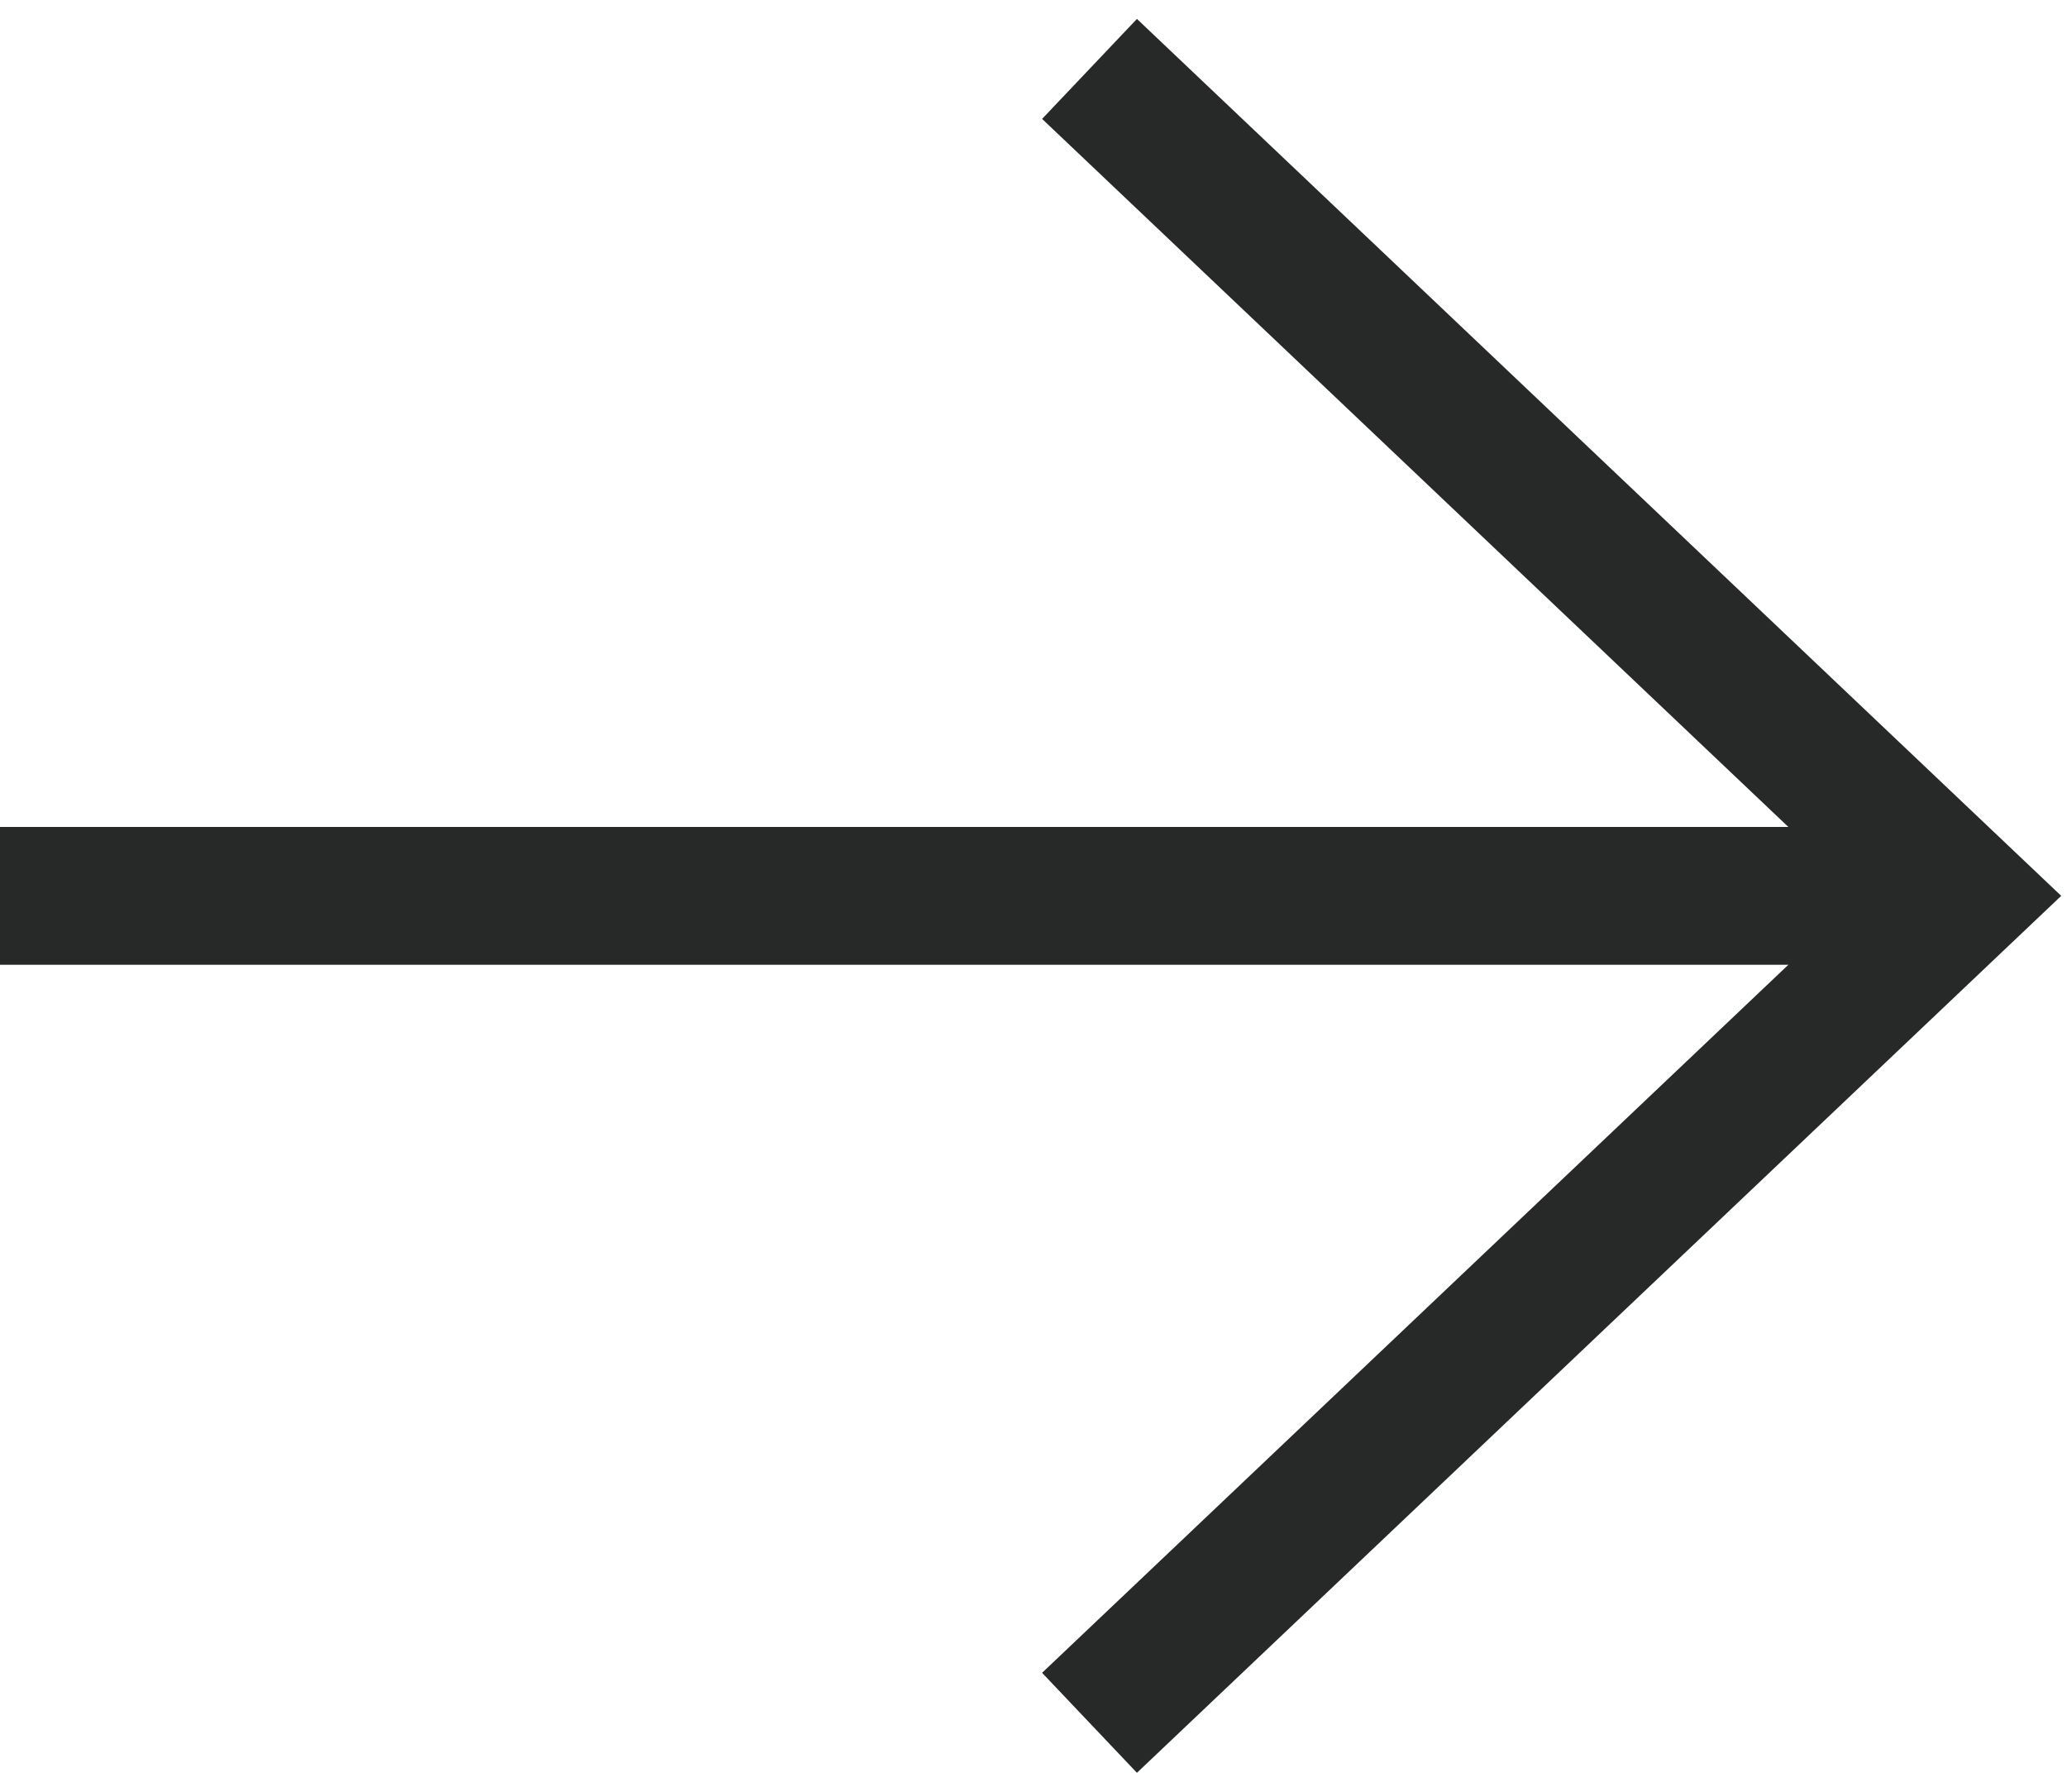
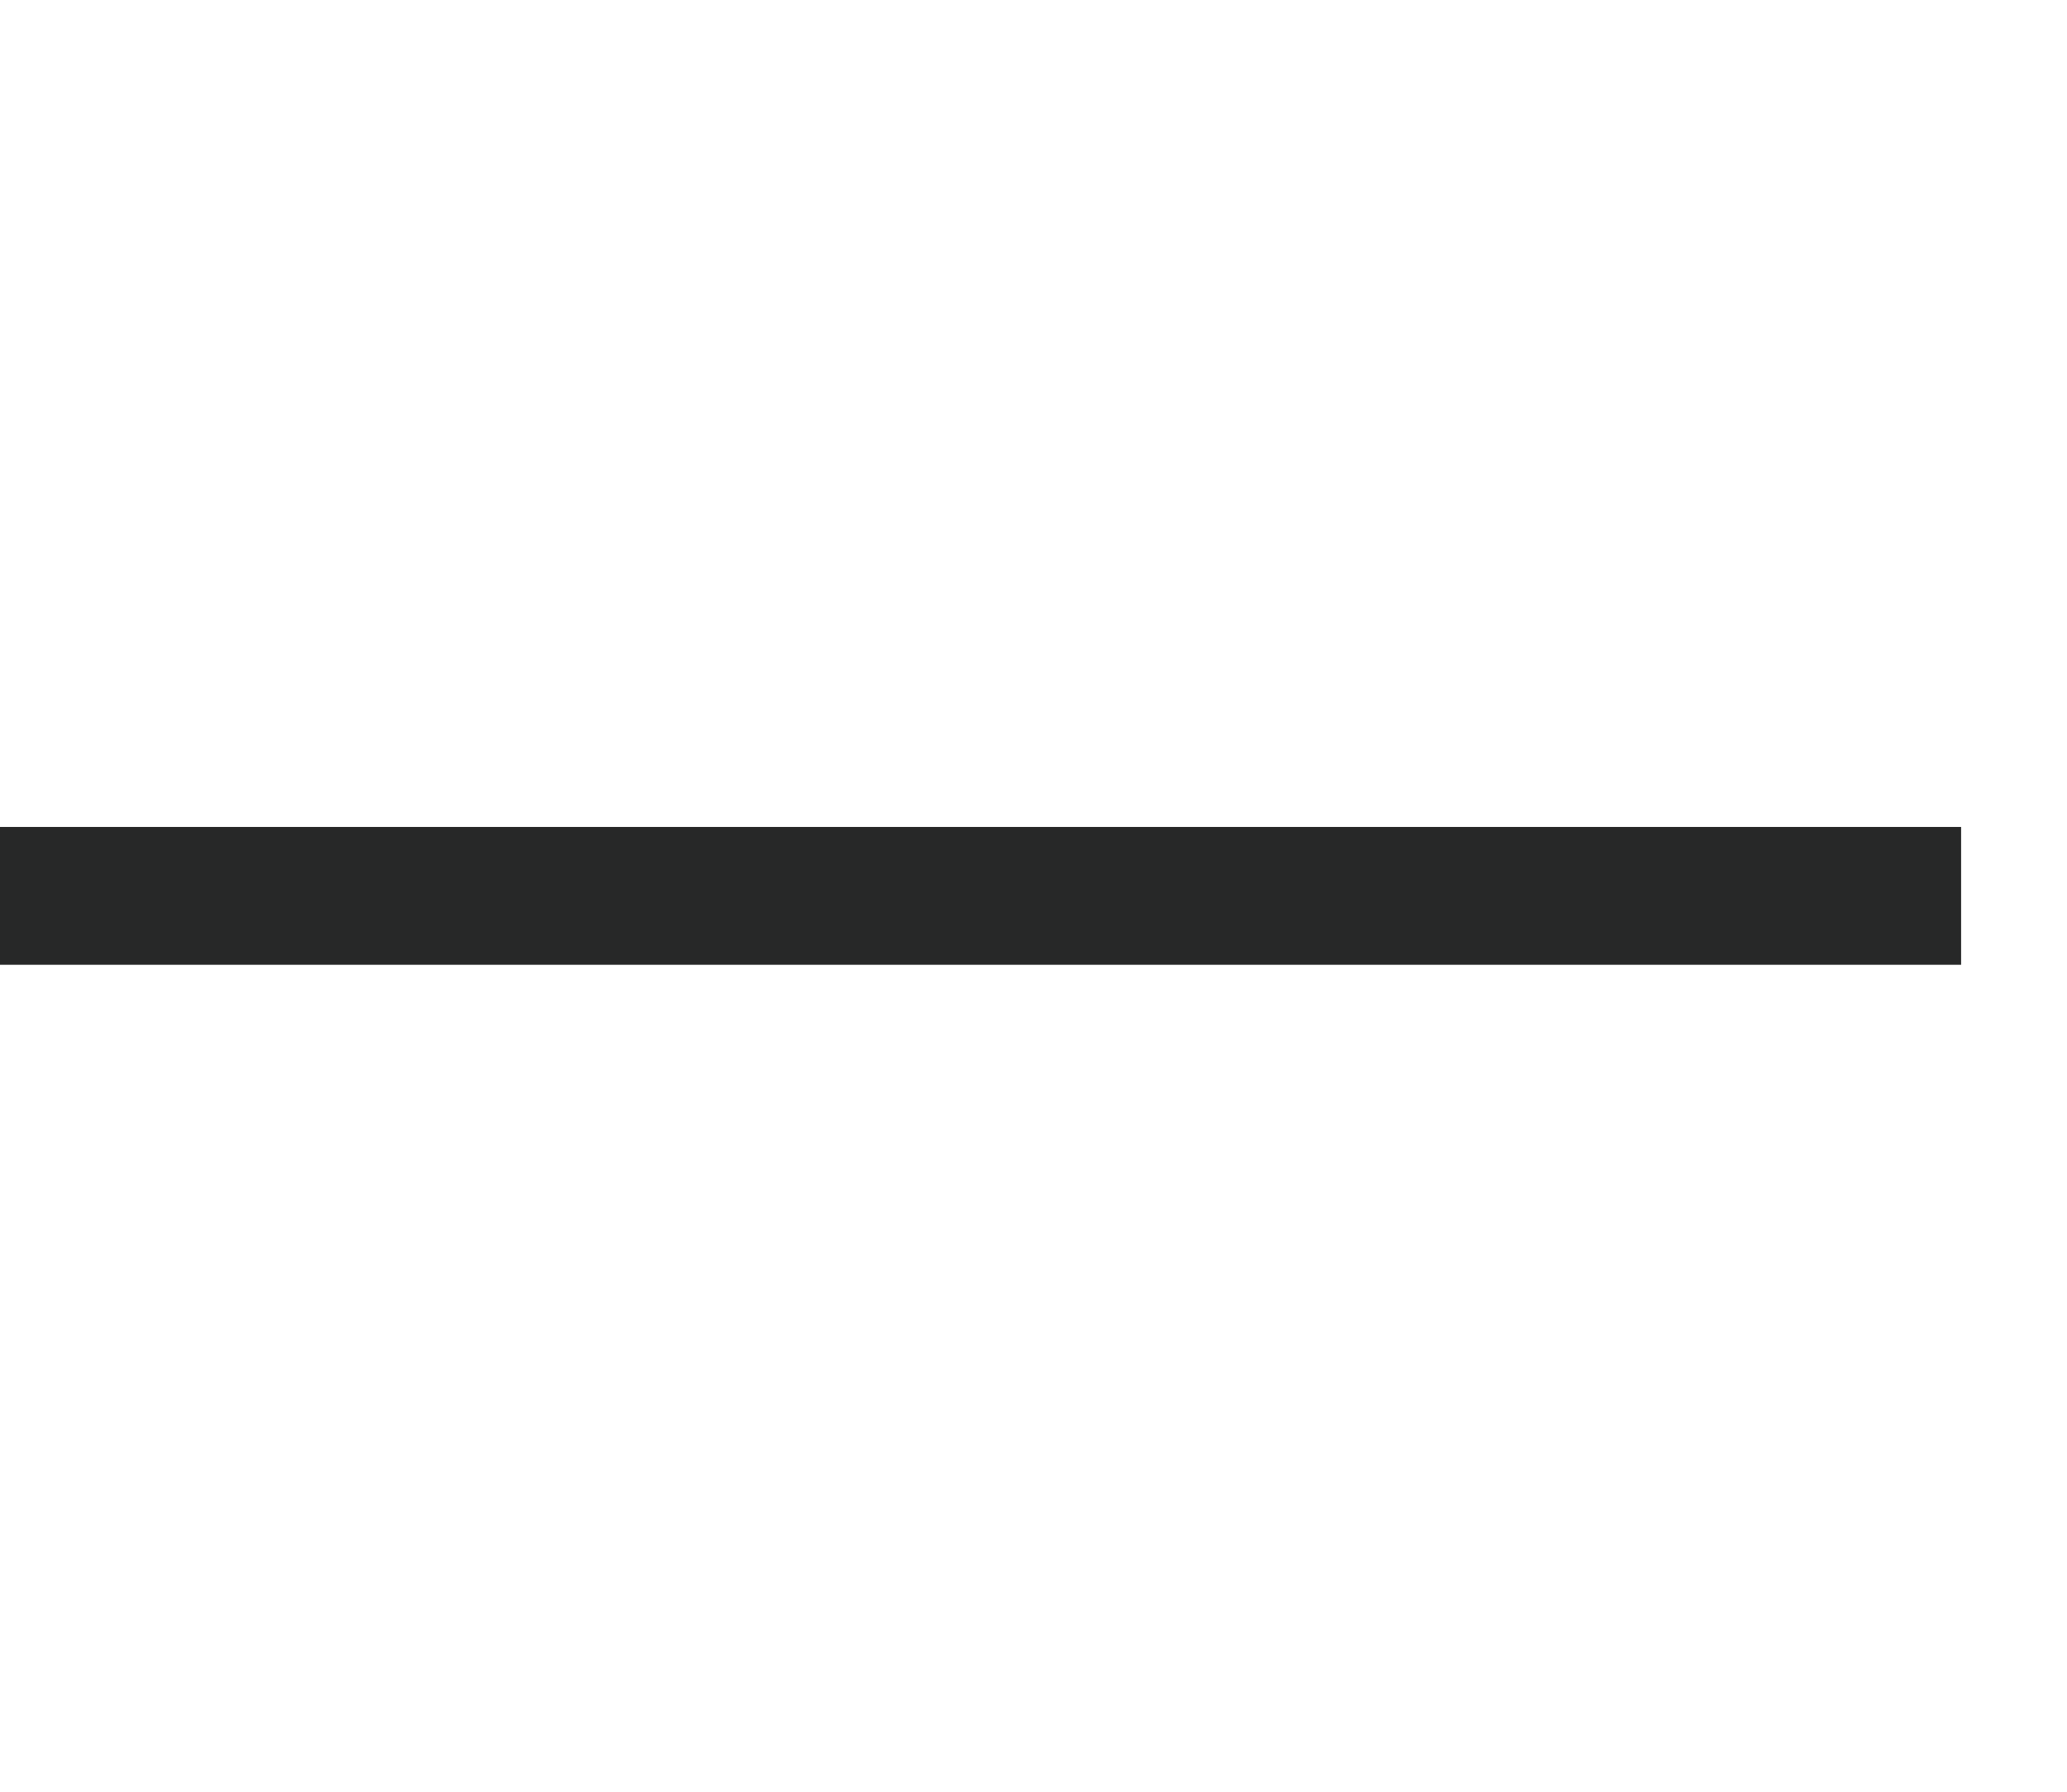
<svg xmlns="http://www.w3.org/2000/svg" width="30" height="26" viewBox="0 0 30 26" fill="none">
  <path d="M0 13H28.463" stroke="#272828" stroke-width="2" />
-   <path d="M15.813 1L28.463 13L15.813 25" stroke="#272828" stroke-width="2" />
</svg>